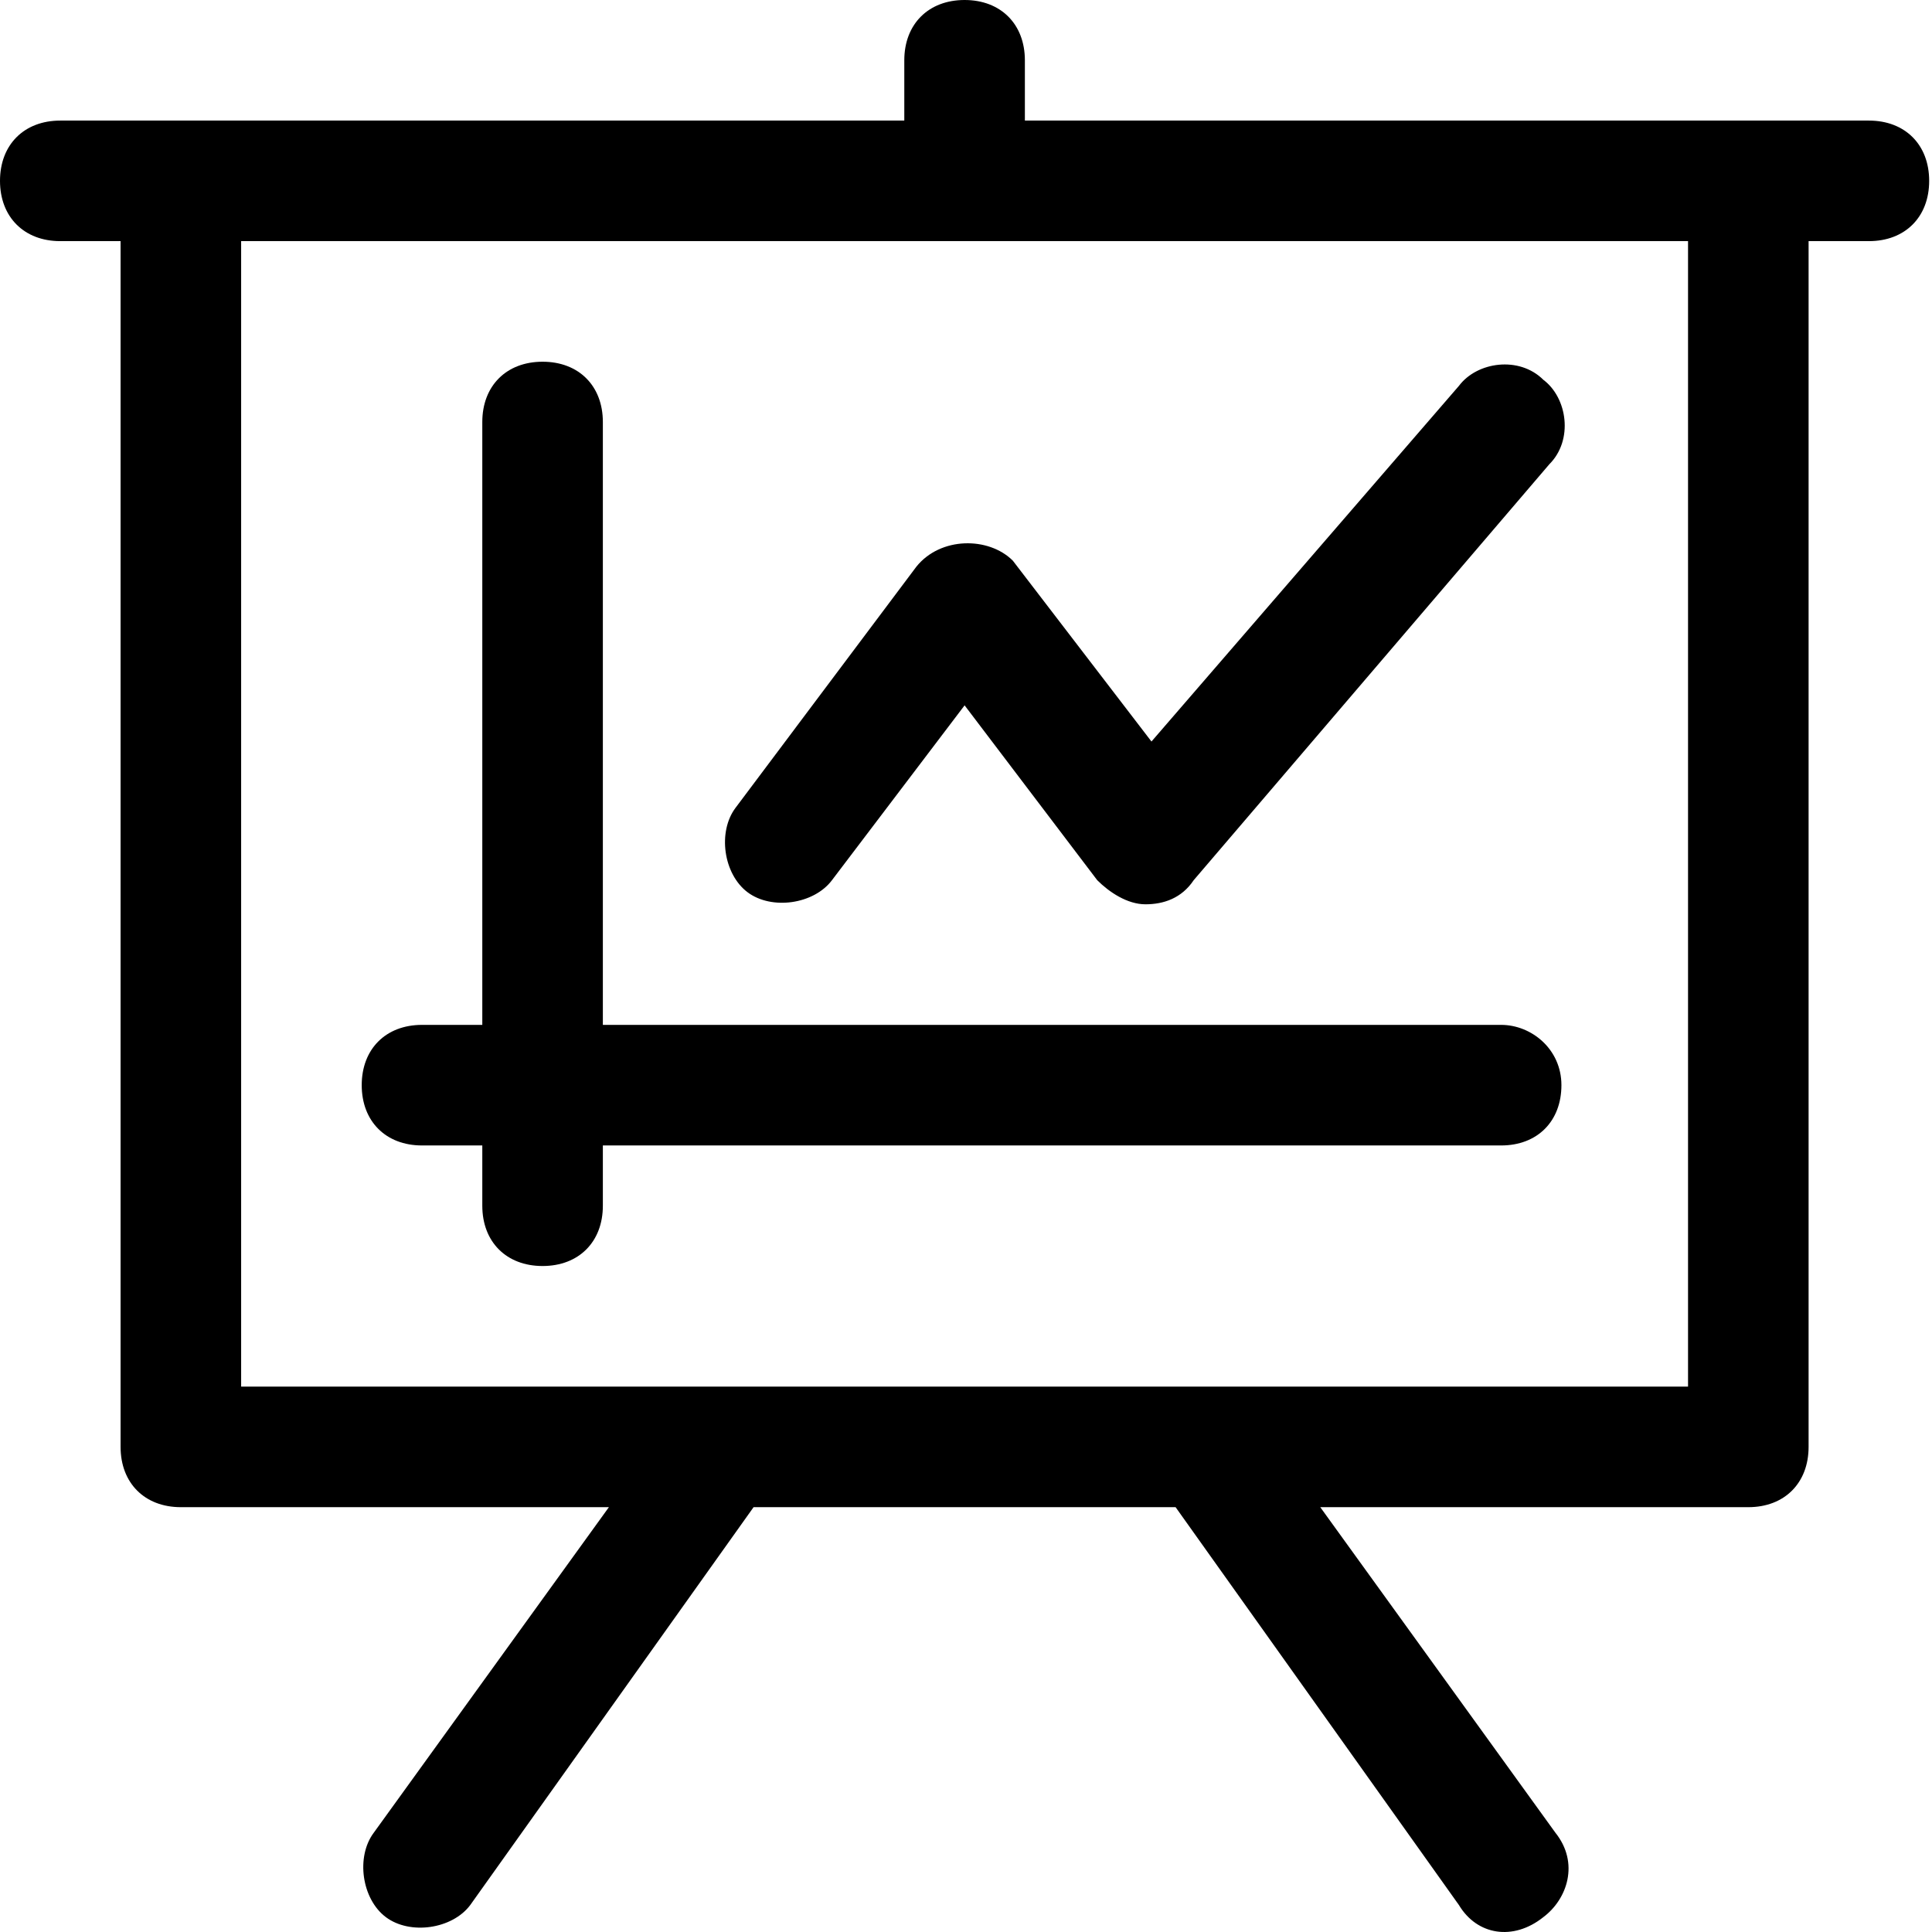
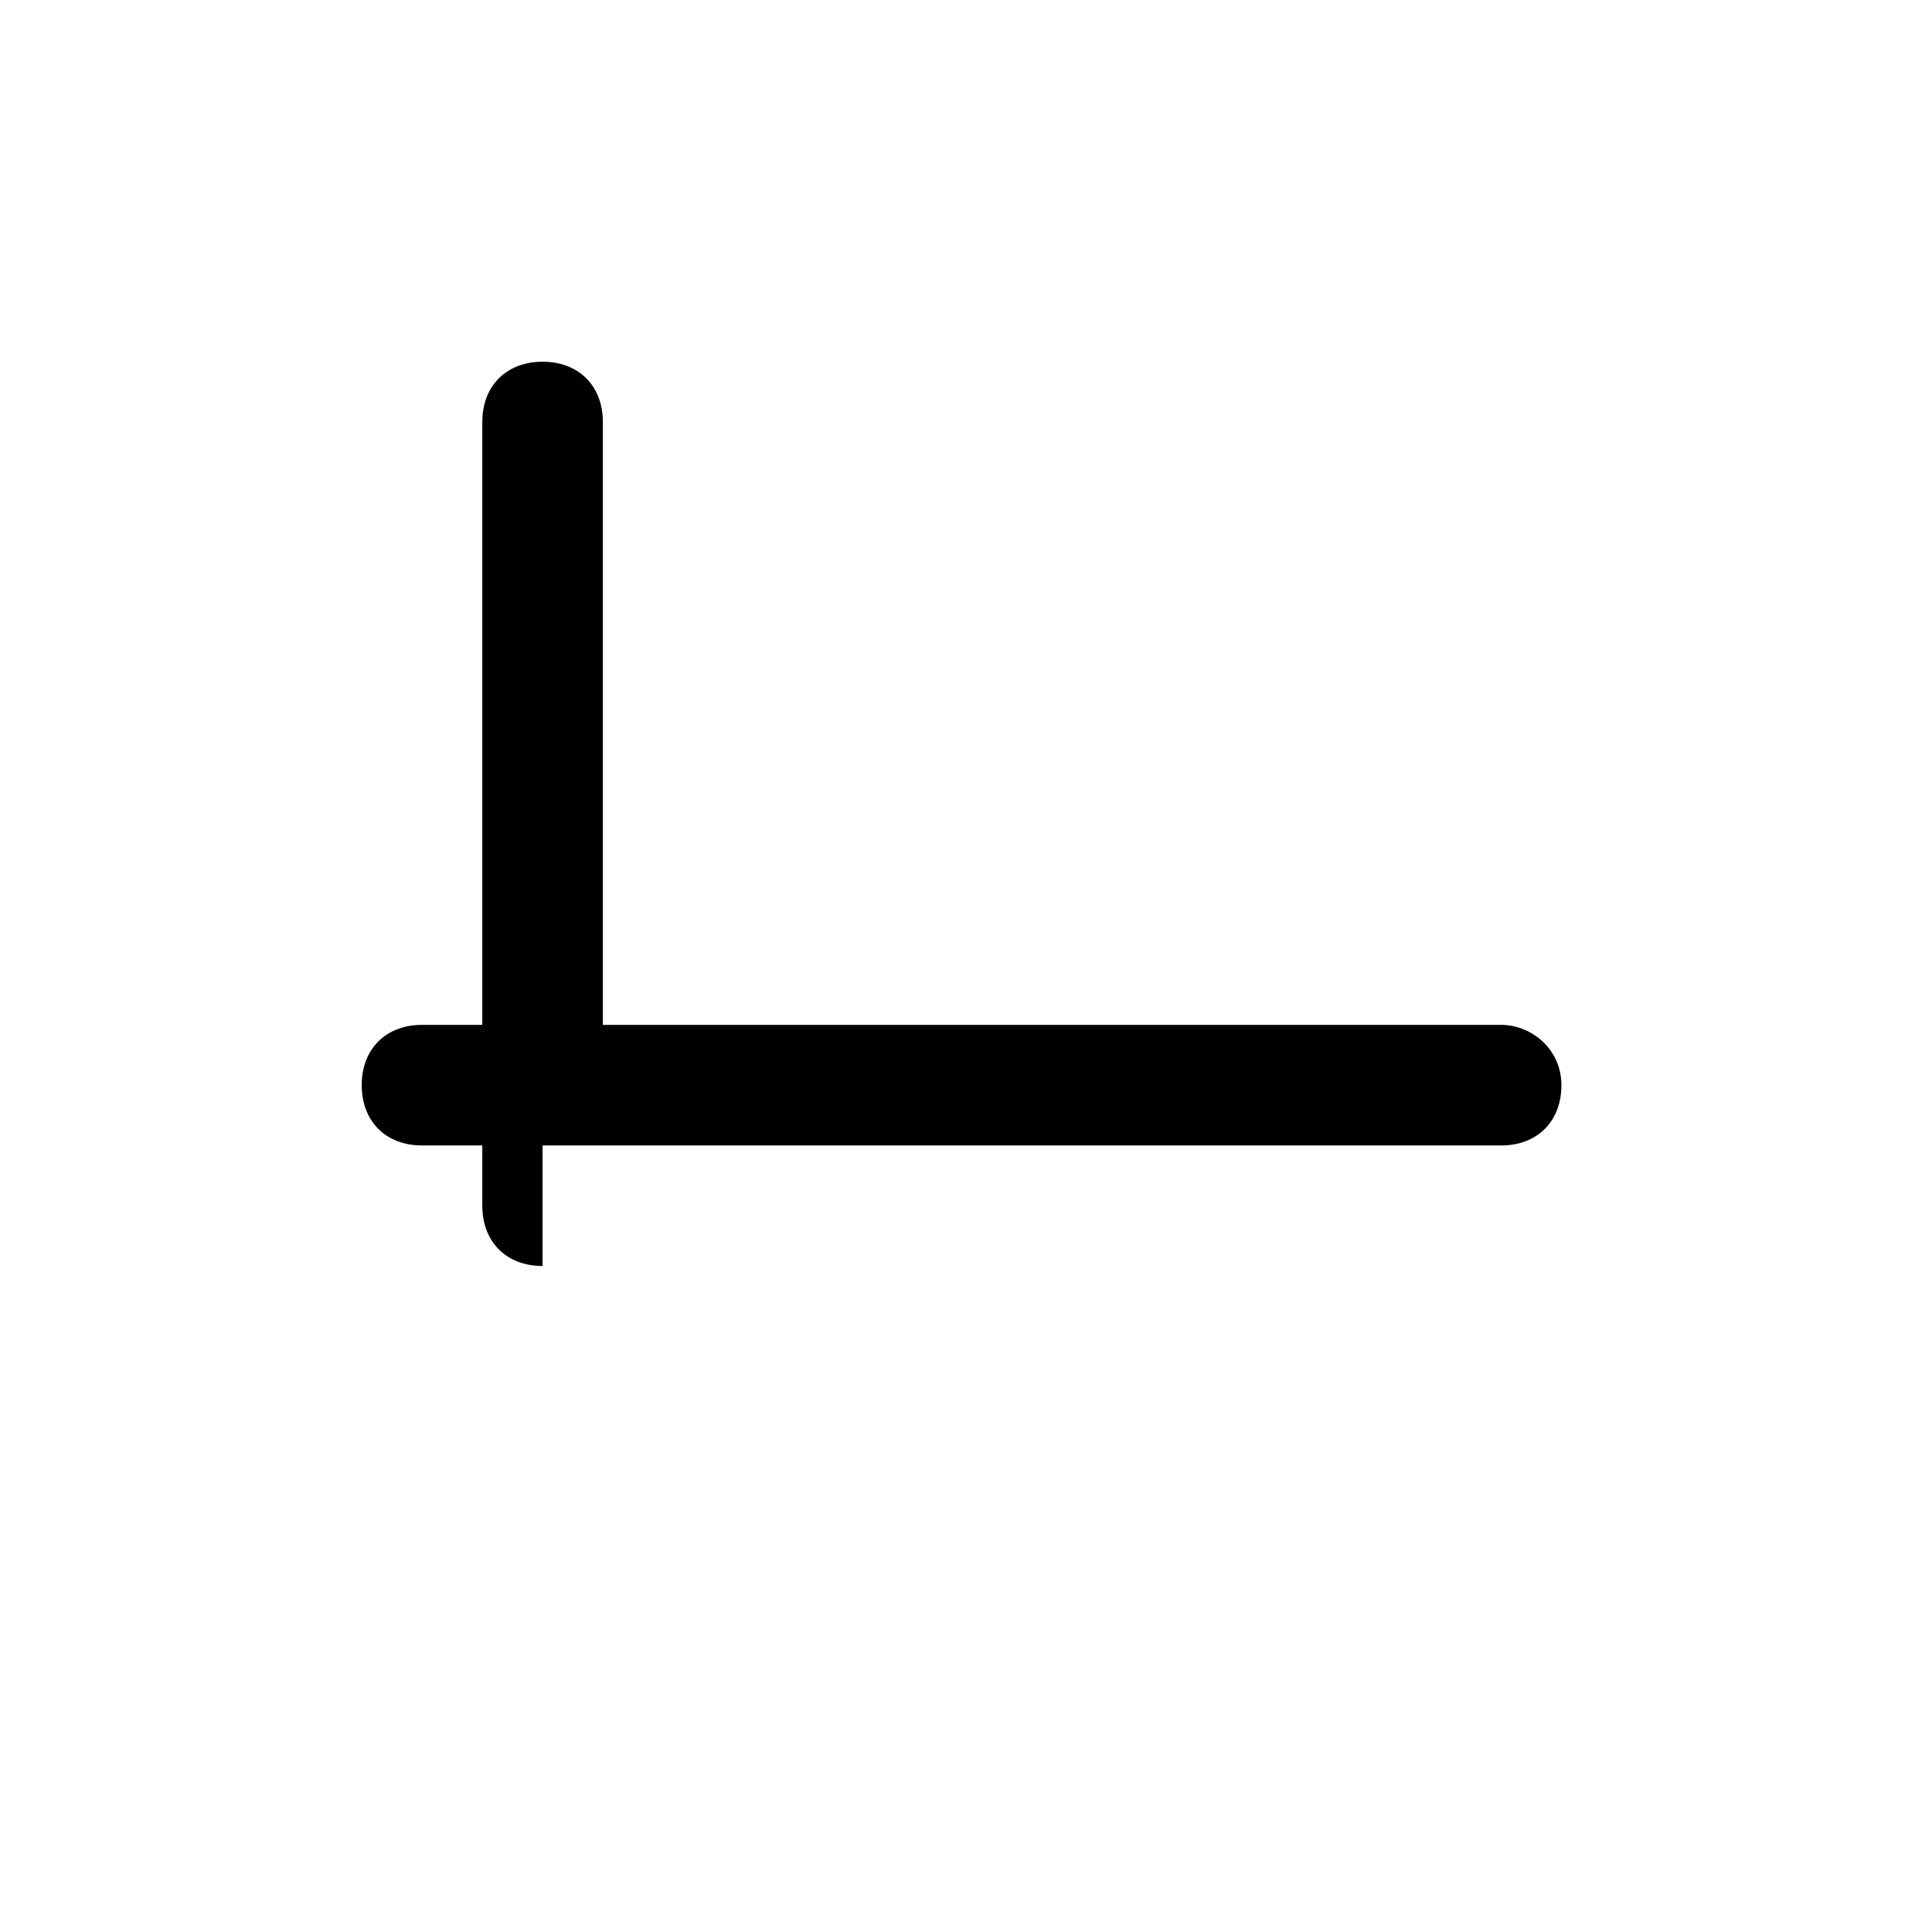
<svg xmlns="http://www.w3.org/2000/svg" width="80" height="80" viewBox="0 0 80 80" fill="none">
-   <path d="M77.387 4.993C68.4 4.993 51.425 4.993 42.438 4.993V2.496C42.438 0.999 41.439 0 39.942 0C38.444 0 37.445 0.999 37.445 2.496V4.993C28.458 4.993 11.483 4.993 2.496 4.993C0.999 4.993 0 5.991 0 7.489C0 8.987 0.999 9.985 2.496 9.985H4.993V59.912C4.993 61.41 5.991 62.409 7.489 62.409H25.213L15.477 75.889C14.729 76.888 14.978 78.635 15.977 79.384C16.975 80.133 18.723 79.883 19.471 78.885L31.204 62.409H48.679L60.412 78.885C61.16 80.133 62.658 80.382 63.907 79.384C64.905 78.635 65.404 77.137 64.406 75.889L54.67 62.409H72.394C73.892 62.409 74.89 61.41 74.89 59.912V9.985H77.387C78.885 9.985 79.883 8.987 79.883 7.489C79.883 5.991 78.885 4.993 77.387 4.993ZM69.898 57.416H9.985V9.985H69.898V57.416Z" fill="black" />
-   <path d="M62.159 42.438H24.963V17.474C24.963 15.977 23.965 14.978 22.467 14.978C20.969 14.978 19.971 15.977 19.971 17.474V42.438H17.474C15.977 42.438 14.978 43.436 14.978 44.934C14.978 46.432 15.977 47.431 17.474 47.431H19.971V49.927C19.971 51.425 20.969 52.423 22.467 52.423C23.965 52.423 24.963 51.425 24.963 49.927V47.431H62.159C63.657 47.431 64.655 46.432 64.655 44.934C64.655 43.436 63.407 42.438 62.159 42.438Z" fill="black" />
-   <path d="M37.944 23.466L30.456 33.451C29.707 34.45 29.956 36.197 30.955 36.946C31.953 37.695 33.701 37.445 34.45 36.447L39.942 29.207L45.434 36.447C45.933 36.946 46.682 37.445 47.431 37.445C48.179 37.445 48.928 37.196 49.428 36.447L64.156 19.222C65.155 18.224 64.905 16.476 63.907 15.727C62.908 14.729 61.16 14.978 60.412 15.977L47.68 30.705L41.939 23.216C40.94 22.218 38.943 22.218 37.944 23.466Z" fill="black" />
+   <path d="M62.159 42.438H24.963V17.474C24.963 15.977 23.965 14.978 22.467 14.978C20.969 14.978 19.971 15.977 19.971 17.474V42.438H17.474C15.977 42.438 14.978 43.436 14.978 44.934C14.978 46.432 15.977 47.431 17.474 47.431H19.971V49.927C19.971 51.425 20.969 52.423 22.467 52.423V47.431H62.159C63.657 47.431 64.655 46.432 64.655 44.934C64.655 43.436 63.407 42.438 62.159 42.438Z" fill="black" />
</svg>